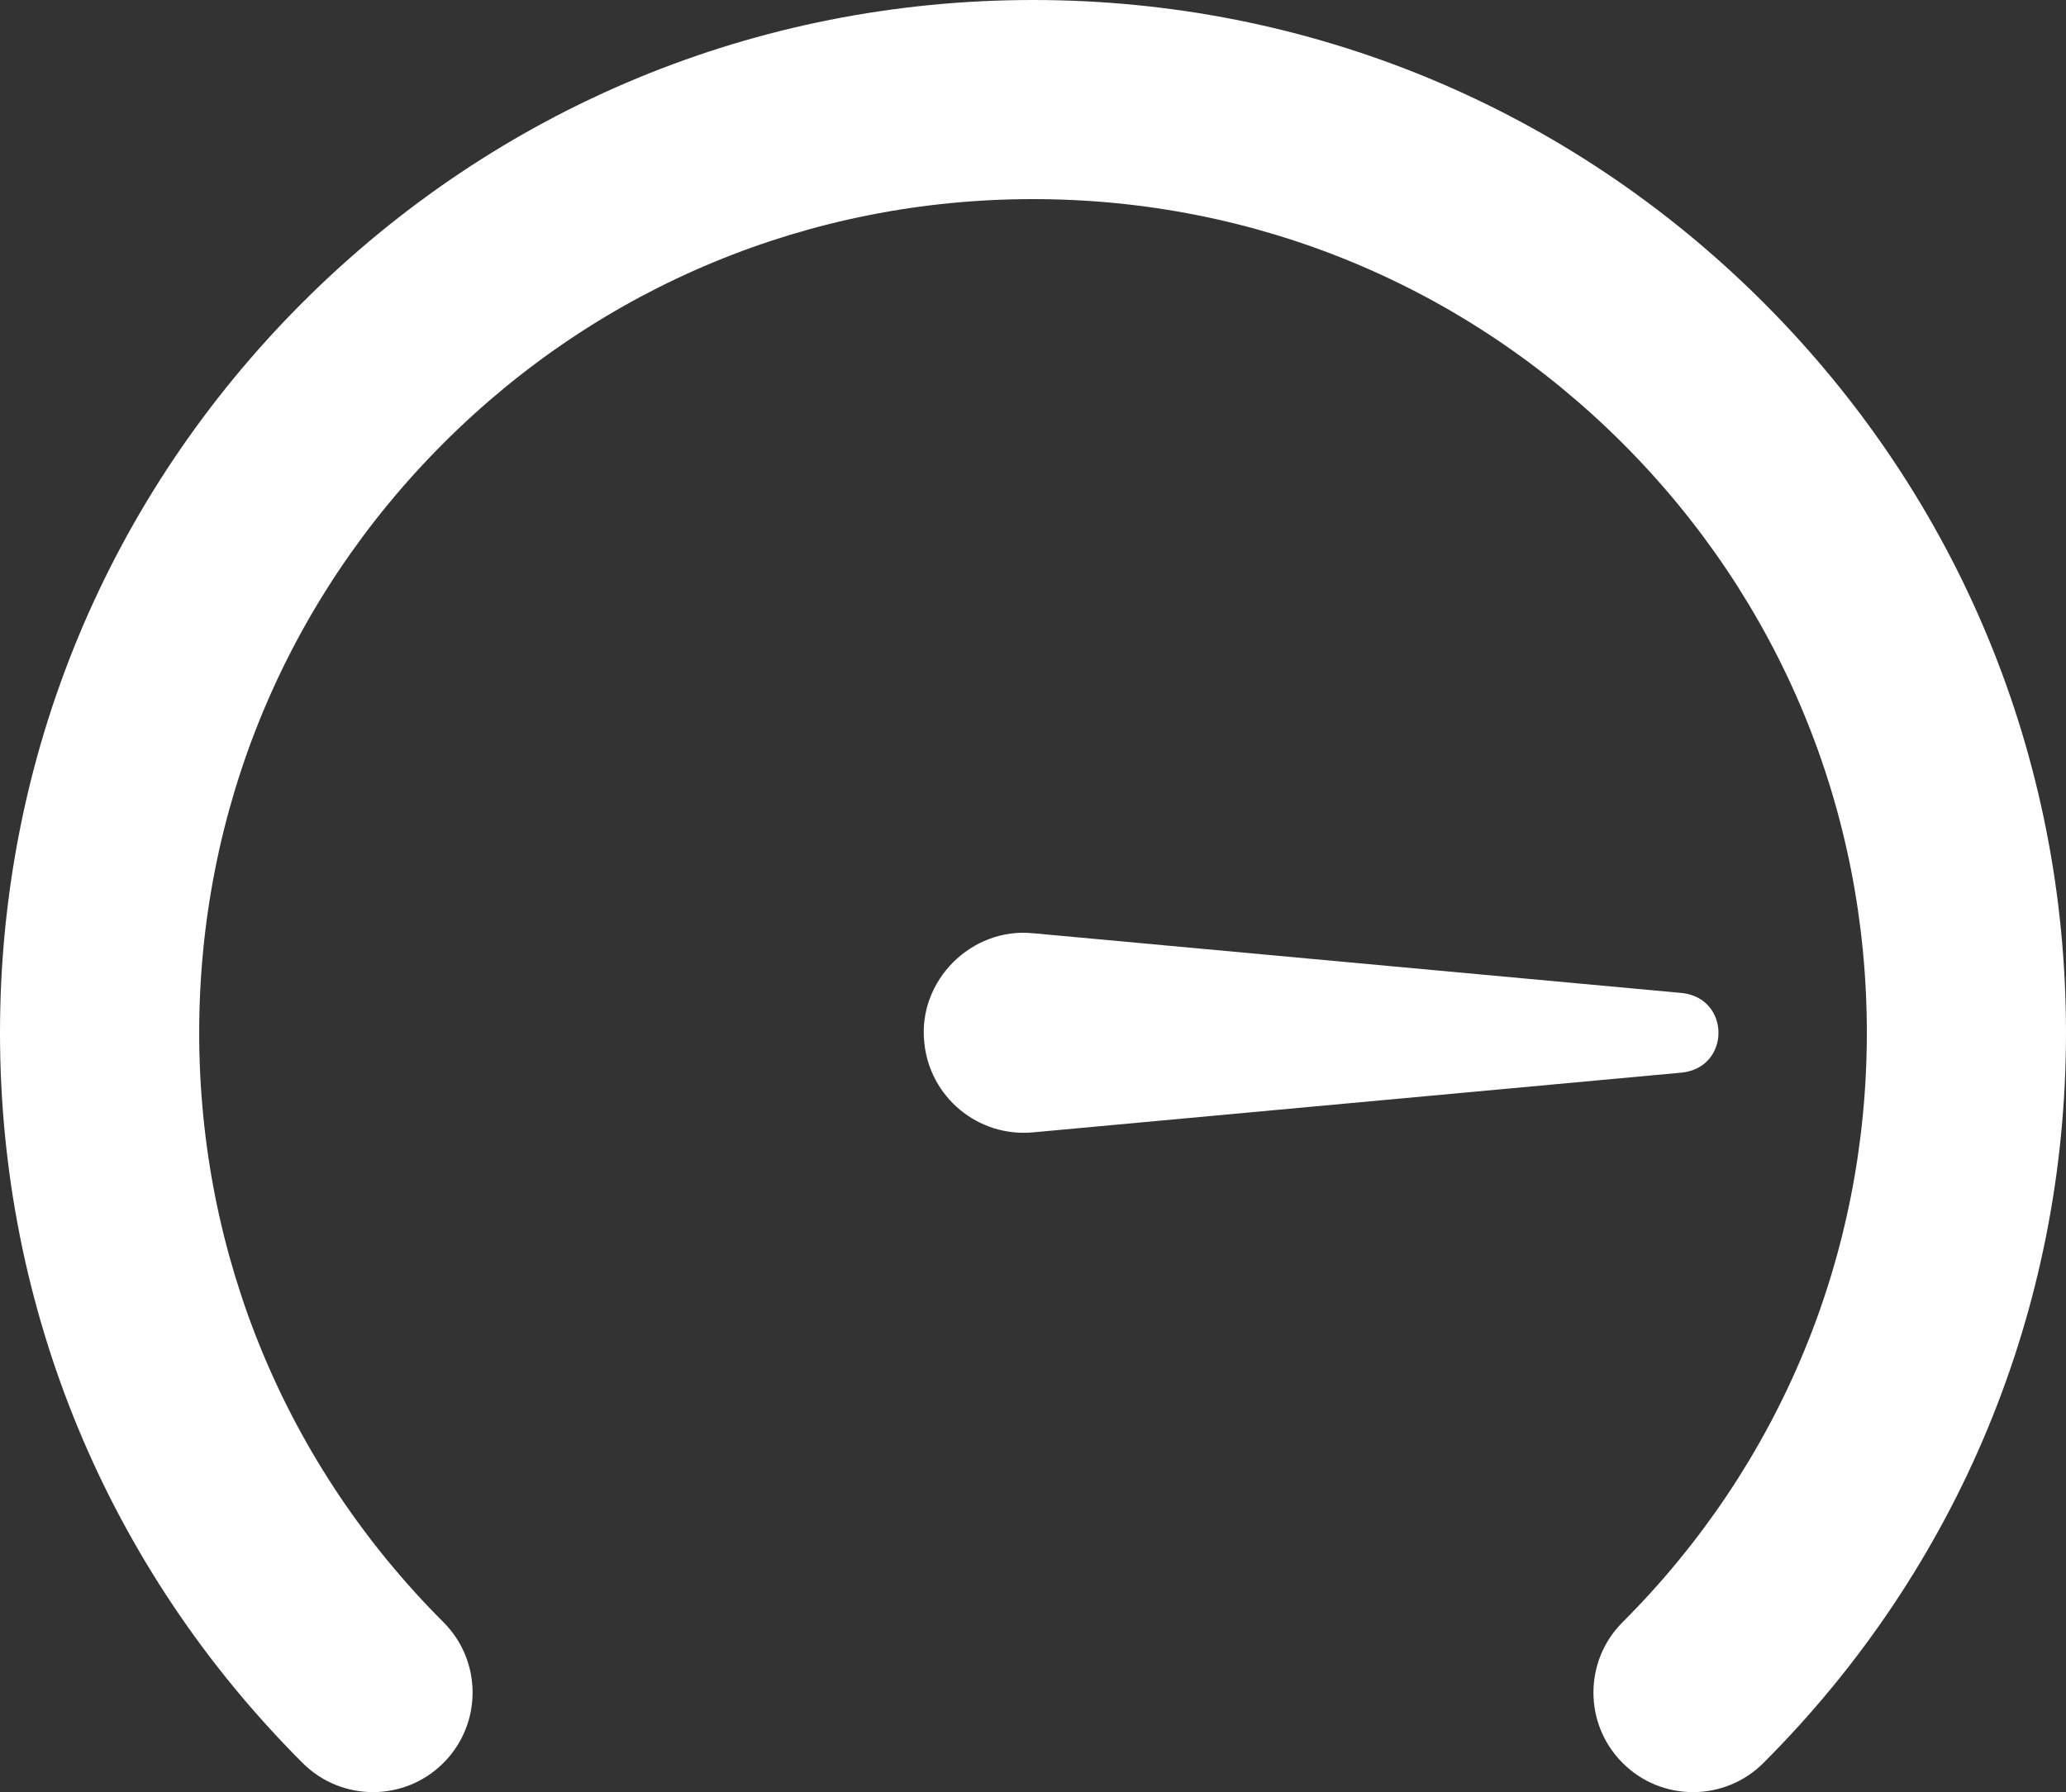
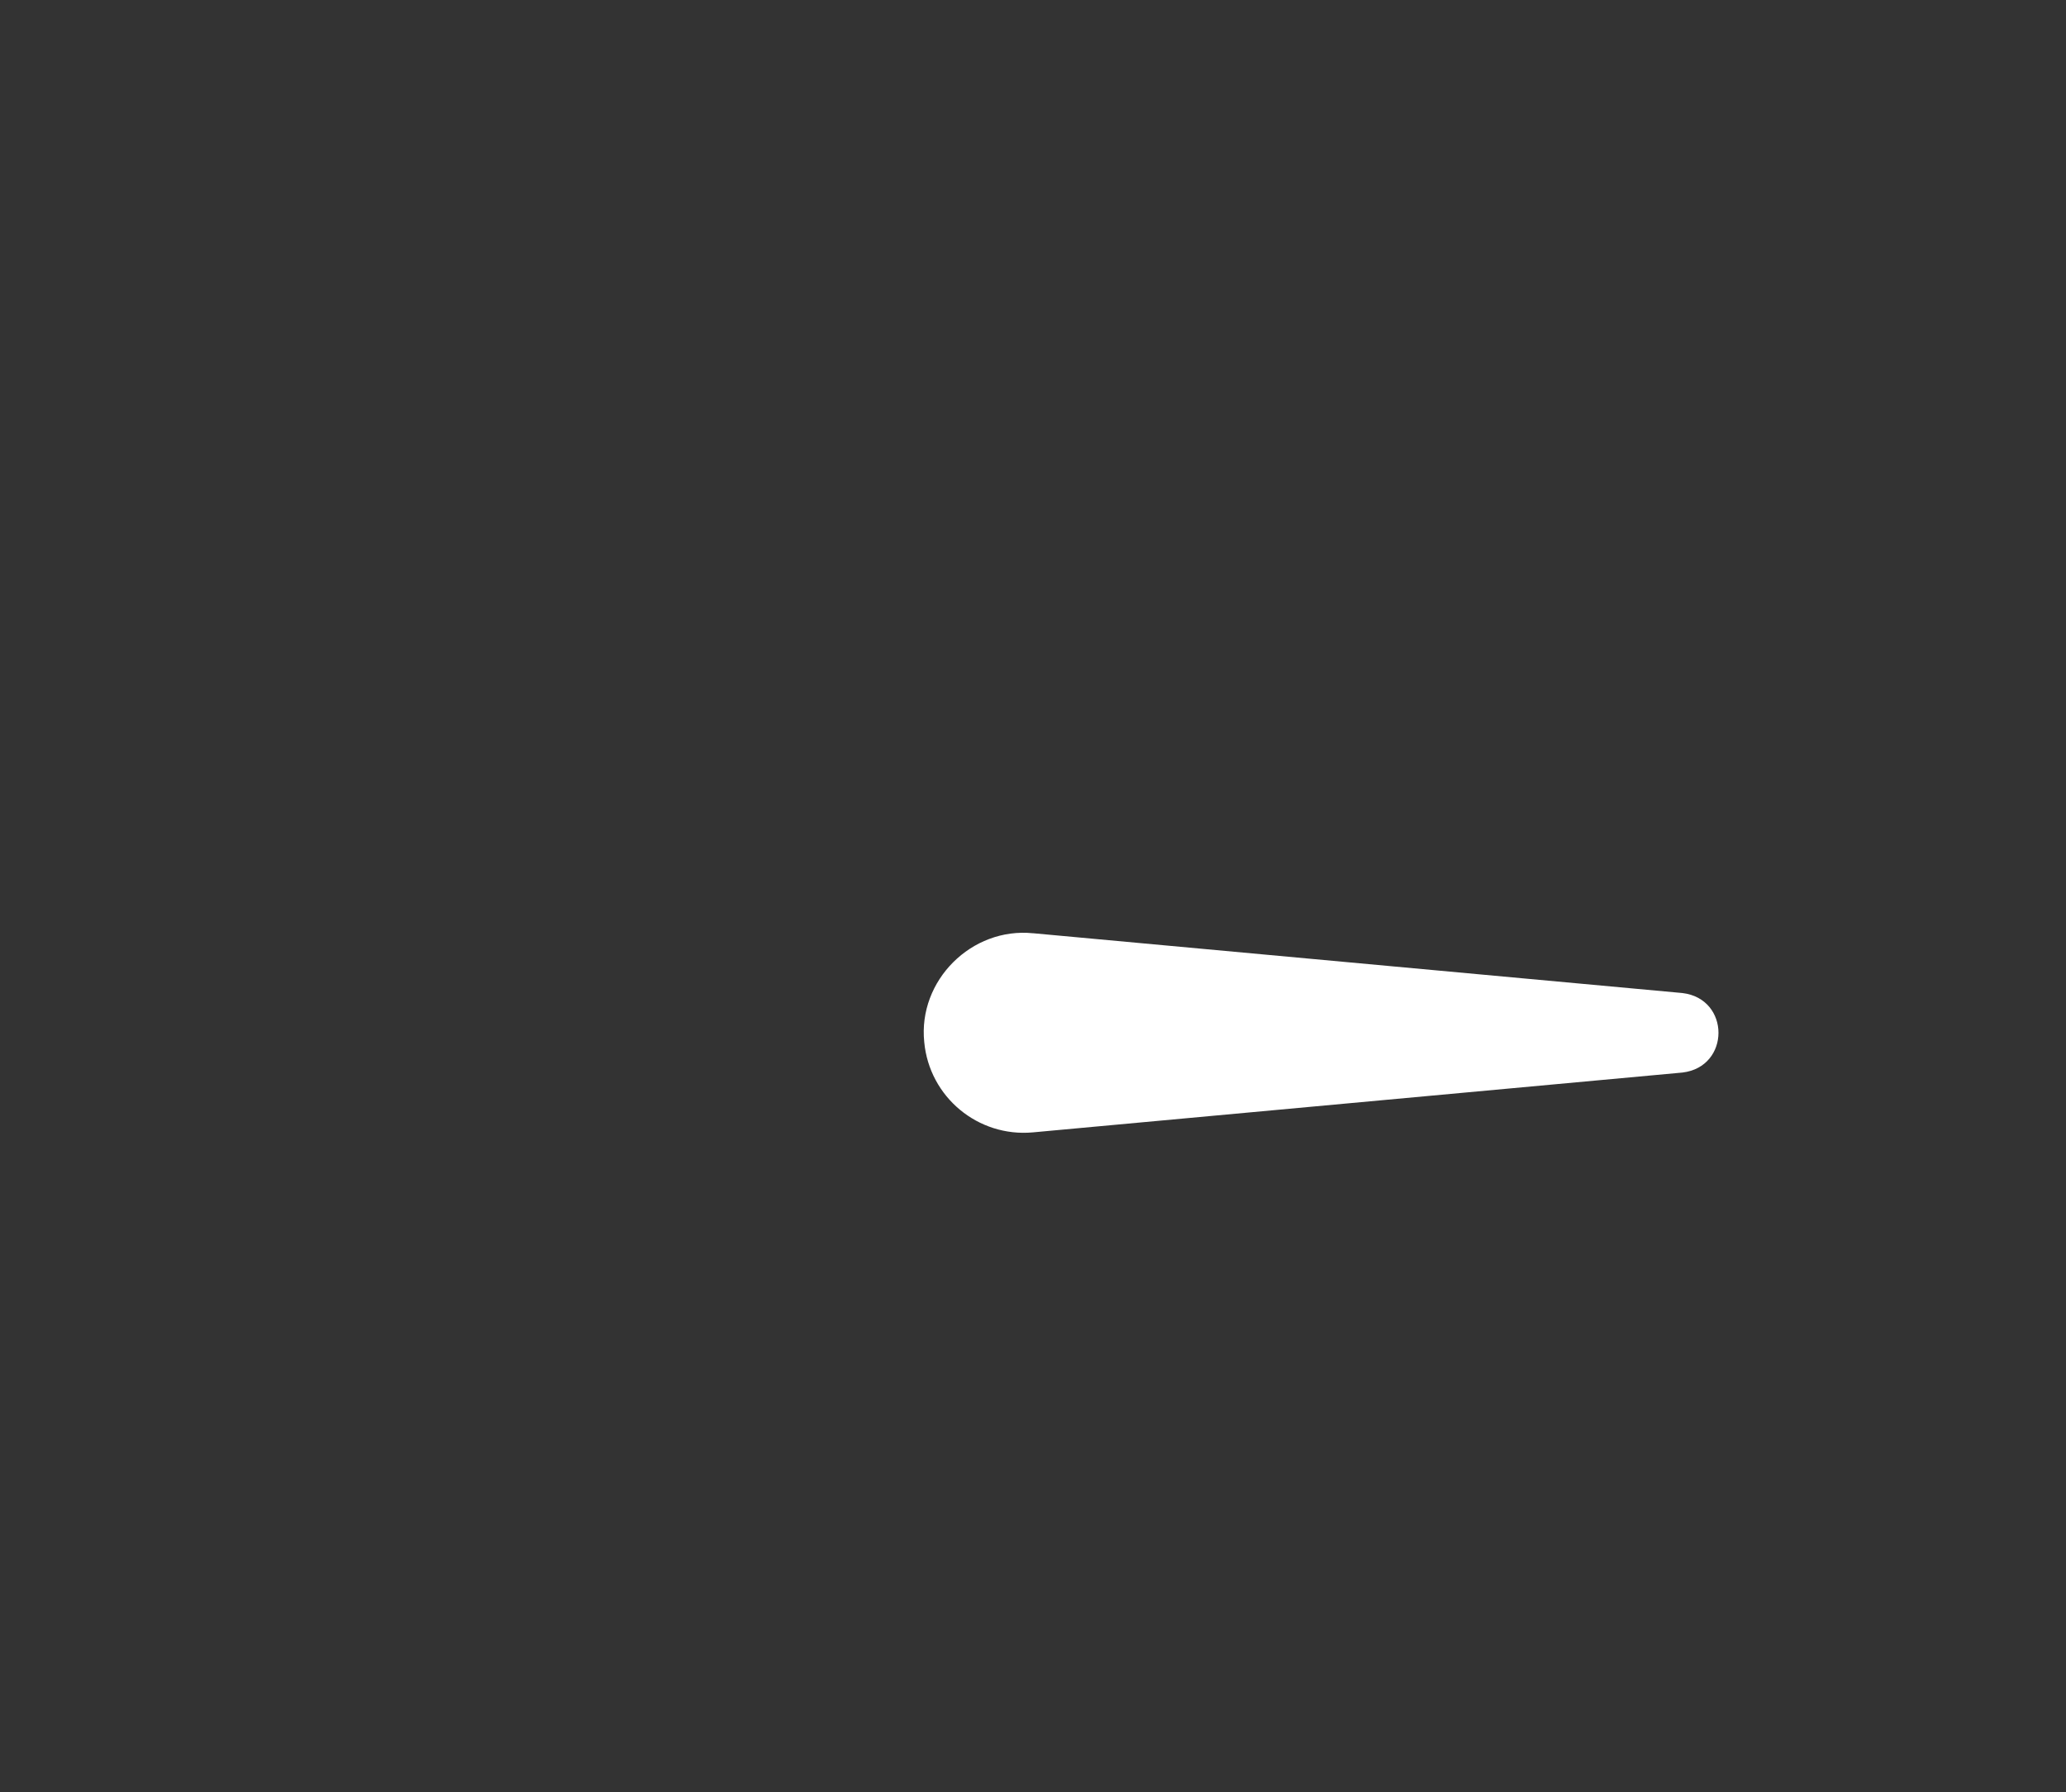
<svg xmlns="http://www.w3.org/2000/svg" id="b" data-name="Objects" viewBox="0 0 548.67 476.06">
  <rect x="0" y="0" width="548.67" height="476.06" fill="#333333" stroke="none" />
-   <path d="M449.62,476.06c-6.77,0-13.54-2.58-18.7-7.75-10.33-10.33-10.33-27.08,0-37.4,41.83-41.82,64.86-97.43,64.86-156.58s-23.03-114.76-64.86-156.58-97.43-64.86-156.58-64.86-114.76,23.03-156.58,64.86-64.86,97.43-64.86,156.58,23.03,114.76,64.86,156.58c10.33,10.33,10.33,27.07,0,37.4-10.33,10.33-27.07,10.33-37.4,0C28.54,416.51,0,347.62,0,274.34S28.54,132.17,80.35,80.35C132.17,28.54,201.06,0,274.34,0s142.17,28.54,193.98,80.35,80.35,120.71,80.35,193.98-28.54,142.17-80.35,193.98c-5.16,5.16-11.93,7.75-18.7,7.75Z" fill="#fff" />
  <path d="M274.33,247.9l172.47,15.89c12.78,1.52,12.76,19.62,0,21.12,0,0-172.47,15.89-172.47,15.89-14.61,1.35-27.54-9.41-28.88-24.01-1.68-16.34,12.58-30.53,28.88-28.88h0Z" fill="#fff" />
</svg>